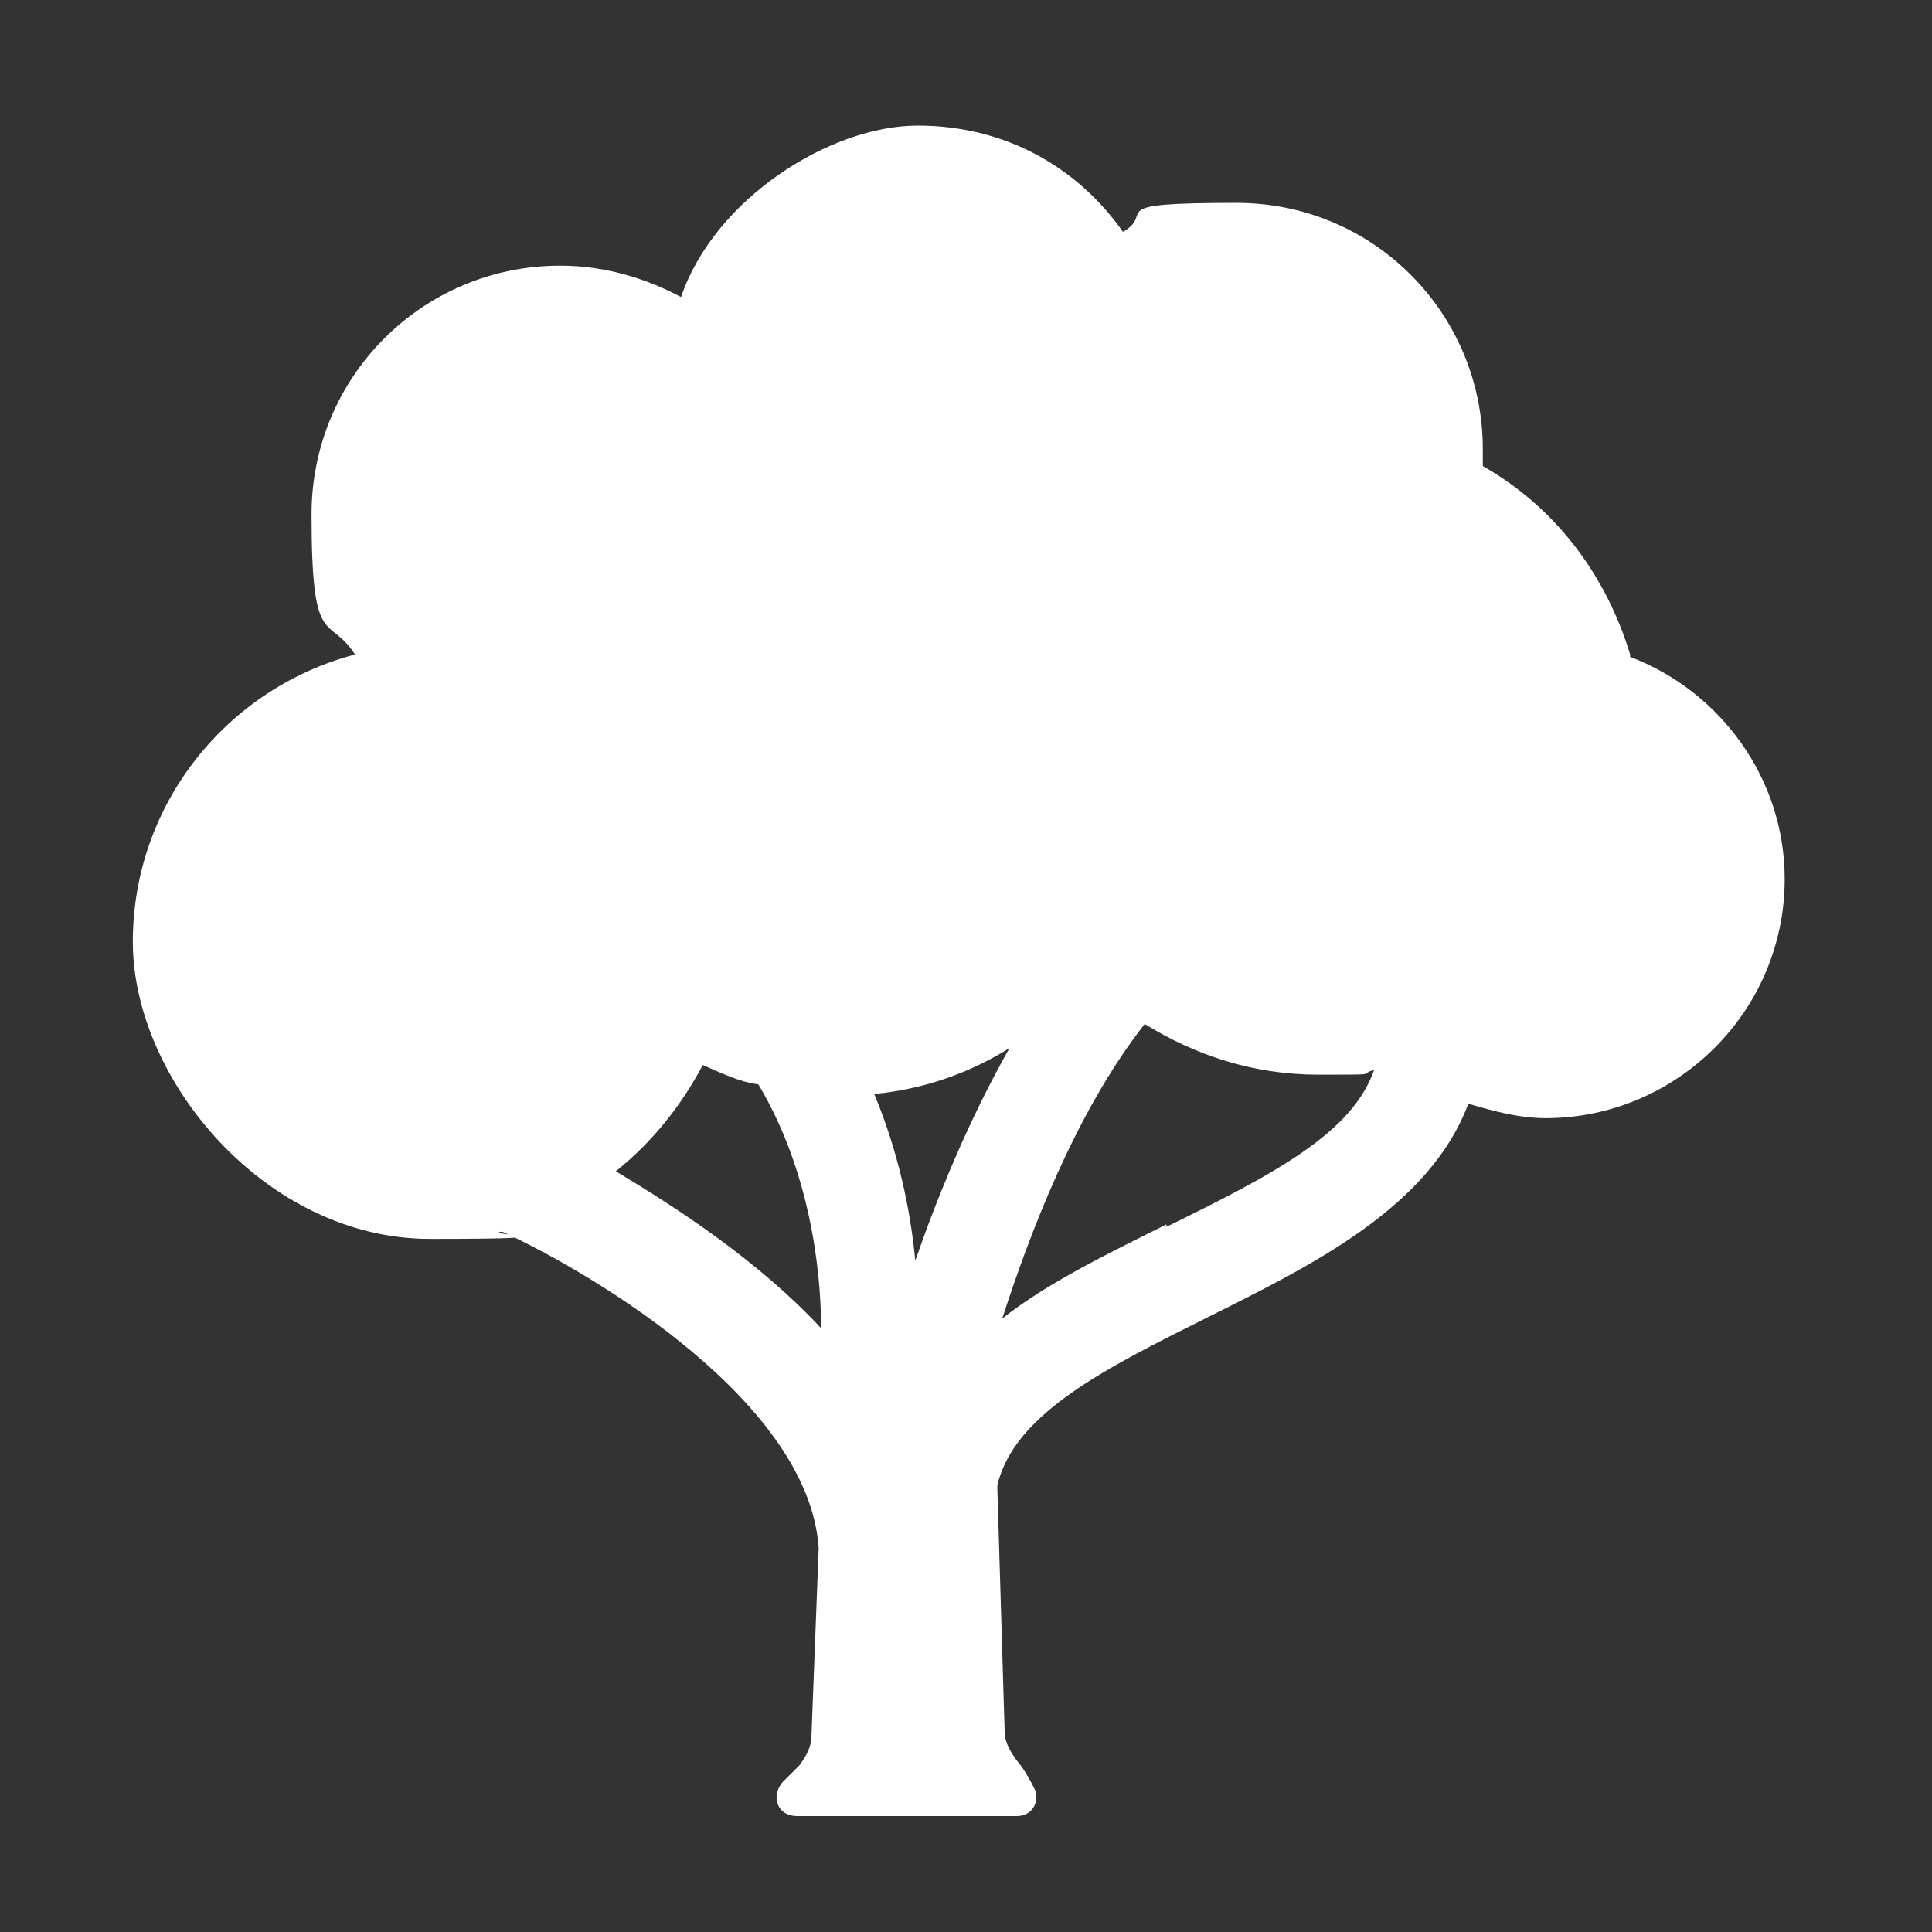
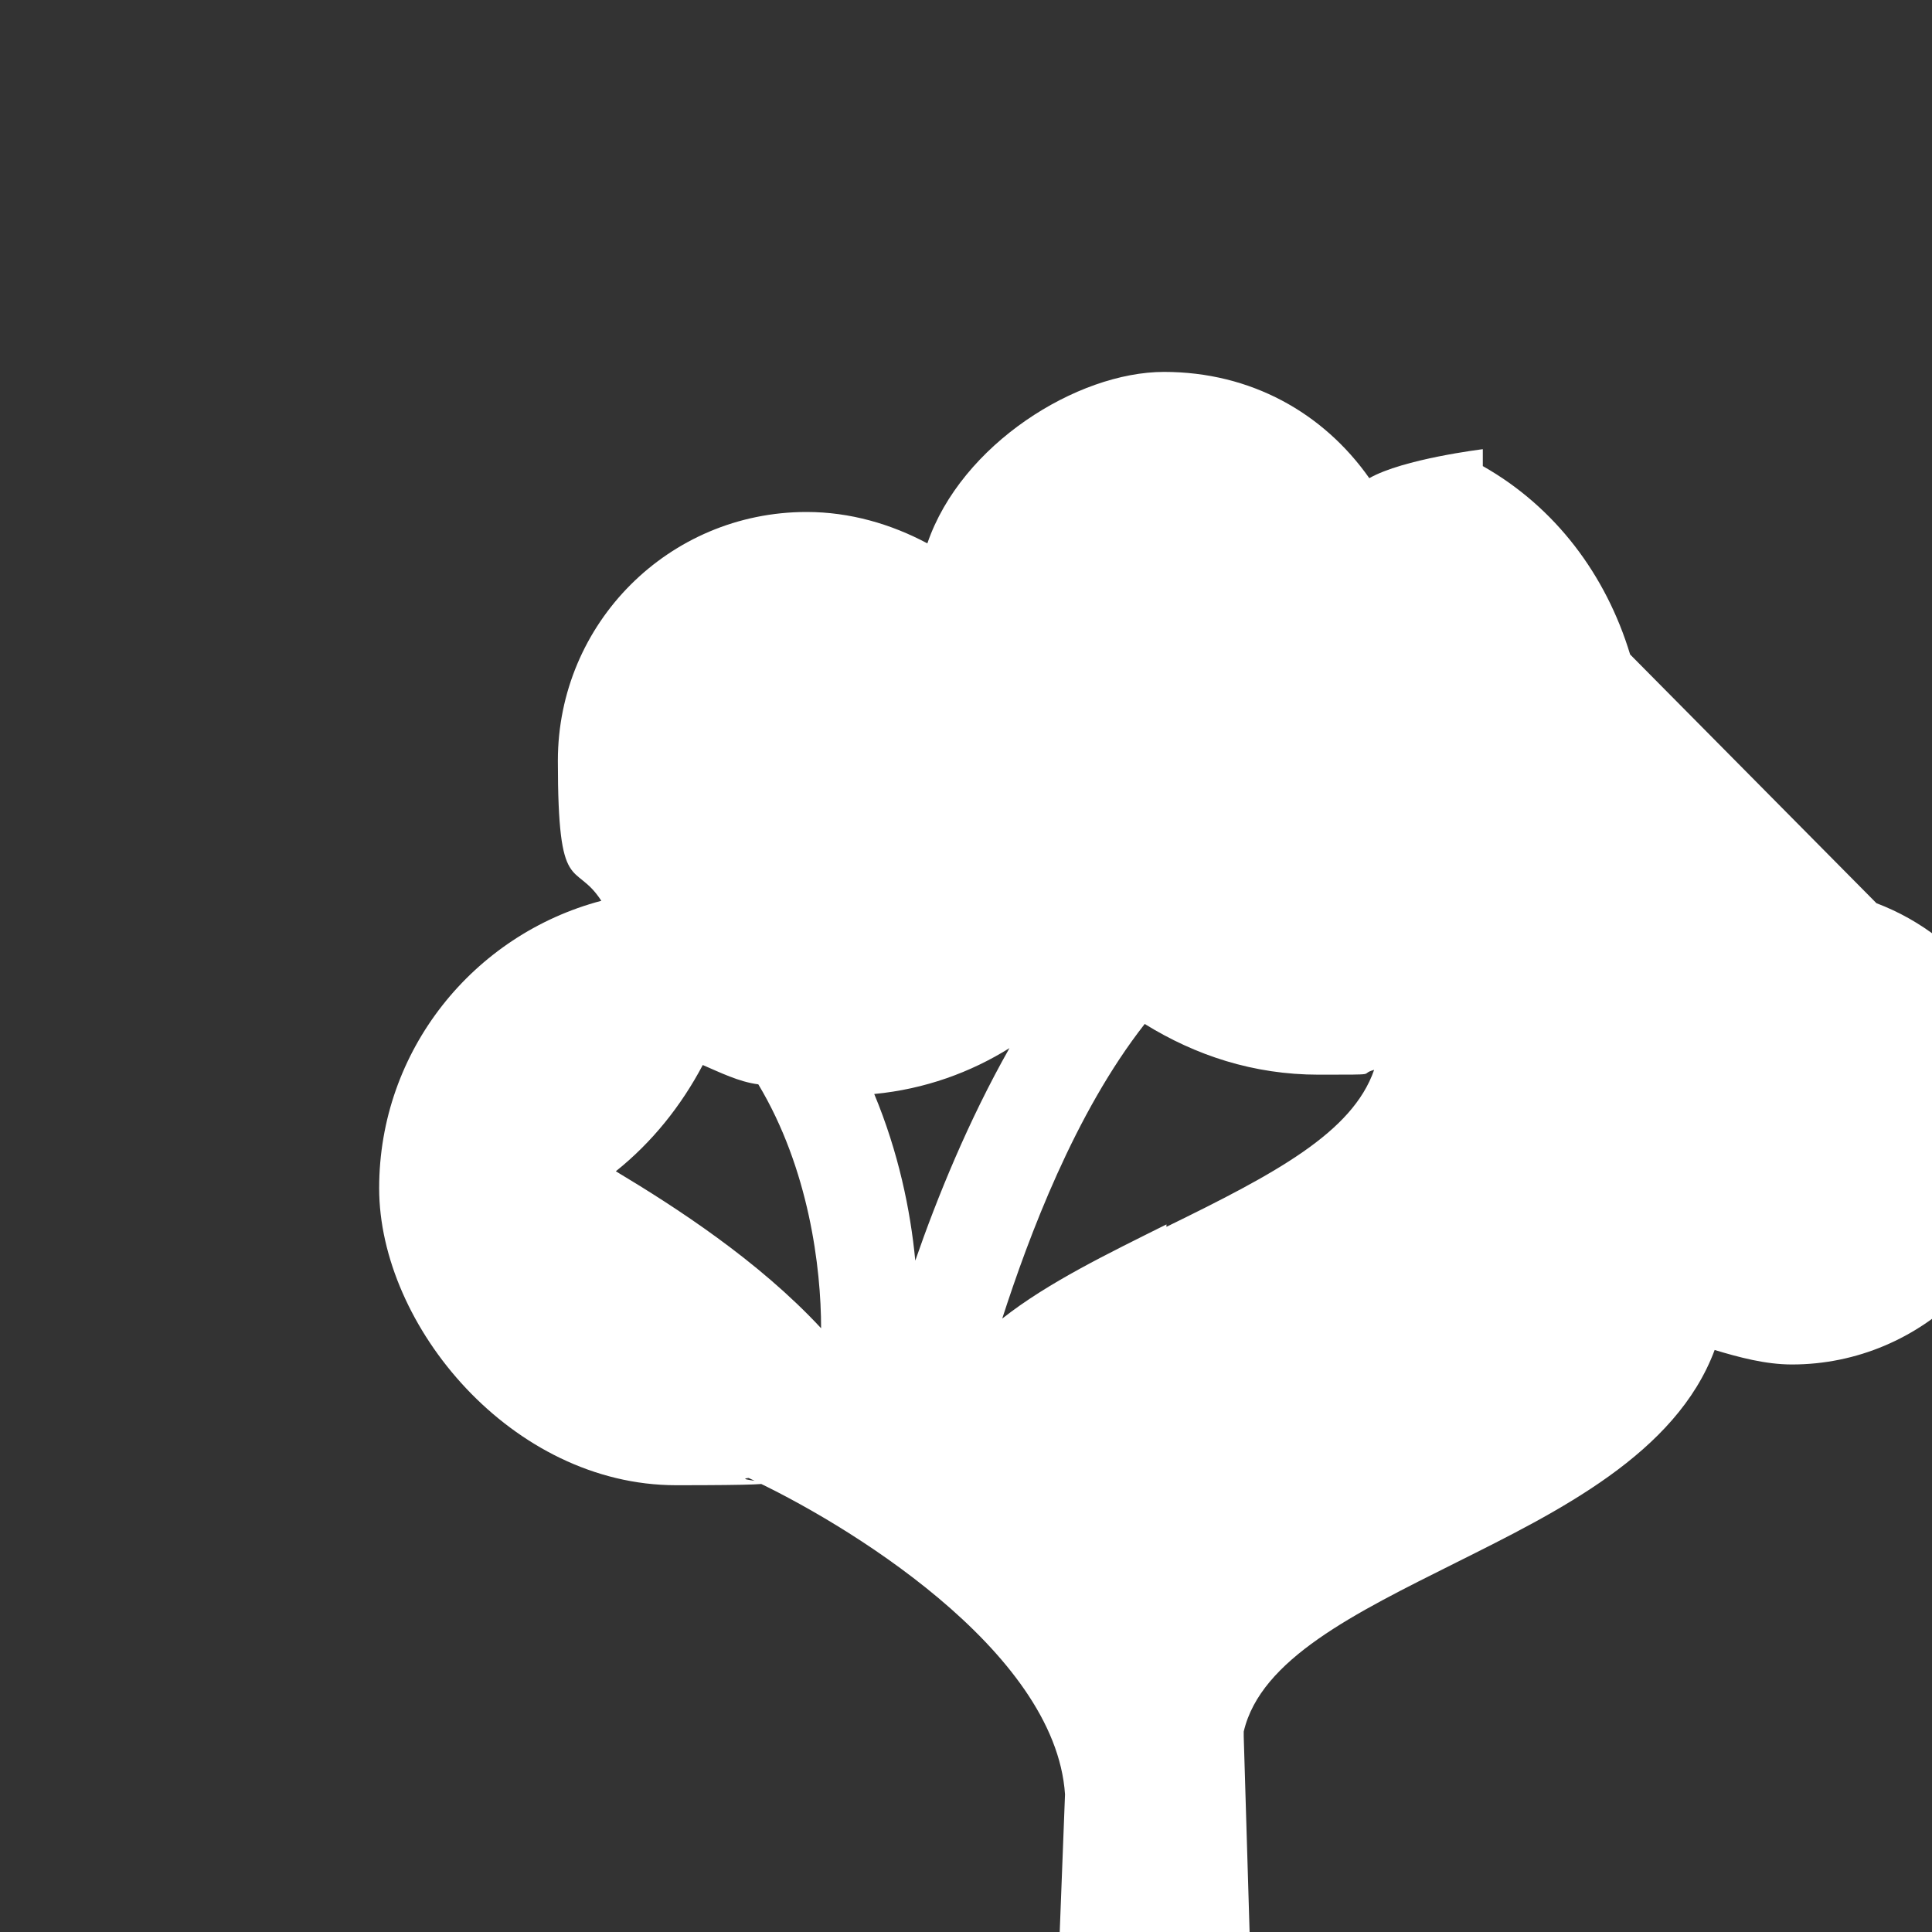
<svg xmlns="http://www.w3.org/2000/svg" id="Layer_1" data-name="Layer 1" version="1.1" viewBox="0 0 80 80">
  <rect x="0" y="0" width="80" height="80" fill="#333333" stroke="none" />
  <defs>
    <style>
      .cls-1 {
        fill: #fff;
        stroke-width: 0px;
      }
    </style>
  </defs>
-   <path class="cls-1" d="M67.5,27.1c-1-3.3-3.1-6.1-6.1-7.8v-.7c0-5.6-4.5-10.2-10.2-10.2s-3.3.4-4.7,1.2c-1.9-2.7-4.9-4.4-8.5-4.4s-8.4,3-9.8,7.1c-1.5-.8-3.2-1.3-5-1.3-5.7,0-10.3,4.6-10.3,10.3s.7,4.1,1.8,5.8c-5.3,1.4-9.2,6.2-9.2,11.9s5.5,12.3,12.3,12.3,2-.2,3-.3c3.9,1.8,12.7,7.1,13.1,13.1l-.3,7.8c0,.4-.2.8-.5,1.2l-.7.7c-.5.6-.2,1.4.6,1.4h9.1c.7,0,1-.7.7-1.2,0,0-.4-.8-.7-1.1-.2-.3-.5-.7-.5-1.2l-.3-10c0,0,0-.2,0-.2.7-3,4.6-4.9,8.8-7,4.2-2.1,9.1-4.5,10.7-8.8,1,.3,2.1.6,3.2.6,5.4,0,9.9-4.4,9.9-9.9,0-4.2-2.7-7.8-6.4-9.2ZM37.9,52.2c-.2-2.1-.7-4.5-1.7-6.9,2.1-.2,4-.9,5.6-1.9-1.7,3-3,6.2-3.9,8.8ZM25.5,48.5c1.5-1.2,2.7-2.7,3.6-4.4.7.3,1.5.7,2.3.8,2.1,3.5,2.6,7.6,2.6,10.1-2.6-2.8-6-5-8.5-6.5ZM48.3,50.7c-2.4,1.2-4.9,2.4-6.8,3.9,1.1-3.4,3-8.5,5.9-12.2,2.1,1.3,4.5,2.1,7.2,2.1s1.6,0,2.3-.2c-.9,2.6-4.1,4.3-8.6,6.5Z" />
+   <path class="cls-1" d="M67.5,27.1c-1-3.3-3.1-6.1-6.1-7.8v-.7s-3.3.4-4.7,1.2c-1.9-2.7-4.9-4.4-8.5-4.4s-8.4,3-9.8,7.1c-1.5-.8-3.2-1.3-5-1.3-5.7,0-10.3,4.6-10.3,10.3s.7,4.1,1.8,5.8c-5.3,1.4-9.2,6.2-9.2,11.9s5.5,12.3,12.3,12.3,2-.2,3-.3c3.9,1.8,12.7,7.1,13.1,13.1l-.3,7.8c0,.4-.2.8-.5,1.2l-.7.7c-.5.6-.2,1.4.6,1.4h9.1c.7,0,1-.7.7-1.2,0,0-.4-.8-.7-1.1-.2-.3-.5-.7-.5-1.2l-.3-10c0,0,0-.2,0-.2.7-3,4.6-4.9,8.8-7,4.2-2.1,9.1-4.5,10.7-8.8,1,.3,2.1.6,3.2.6,5.4,0,9.9-4.4,9.9-9.9,0-4.2-2.7-7.8-6.4-9.2ZM37.9,52.2c-.2-2.1-.7-4.5-1.7-6.9,2.1-.2,4-.9,5.6-1.9-1.7,3-3,6.2-3.9,8.8ZM25.5,48.5c1.5-1.2,2.7-2.7,3.6-4.4.7.3,1.5.7,2.3.8,2.1,3.5,2.6,7.6,2.6,10.1-2.6-2.8-6-5-8.5-6.5ZM48.3,50.7c-2.4,1.2-4.9,2.4-6.8,3.9,1.1-3.4,3-8.5,5.9-12.2,2.1,1.3,4.5,2.1,7.2,2.1s1.6,0,2.3-.2c-.9,2.6-4.1,4.3-8.6,6.5Z" />
</svg>